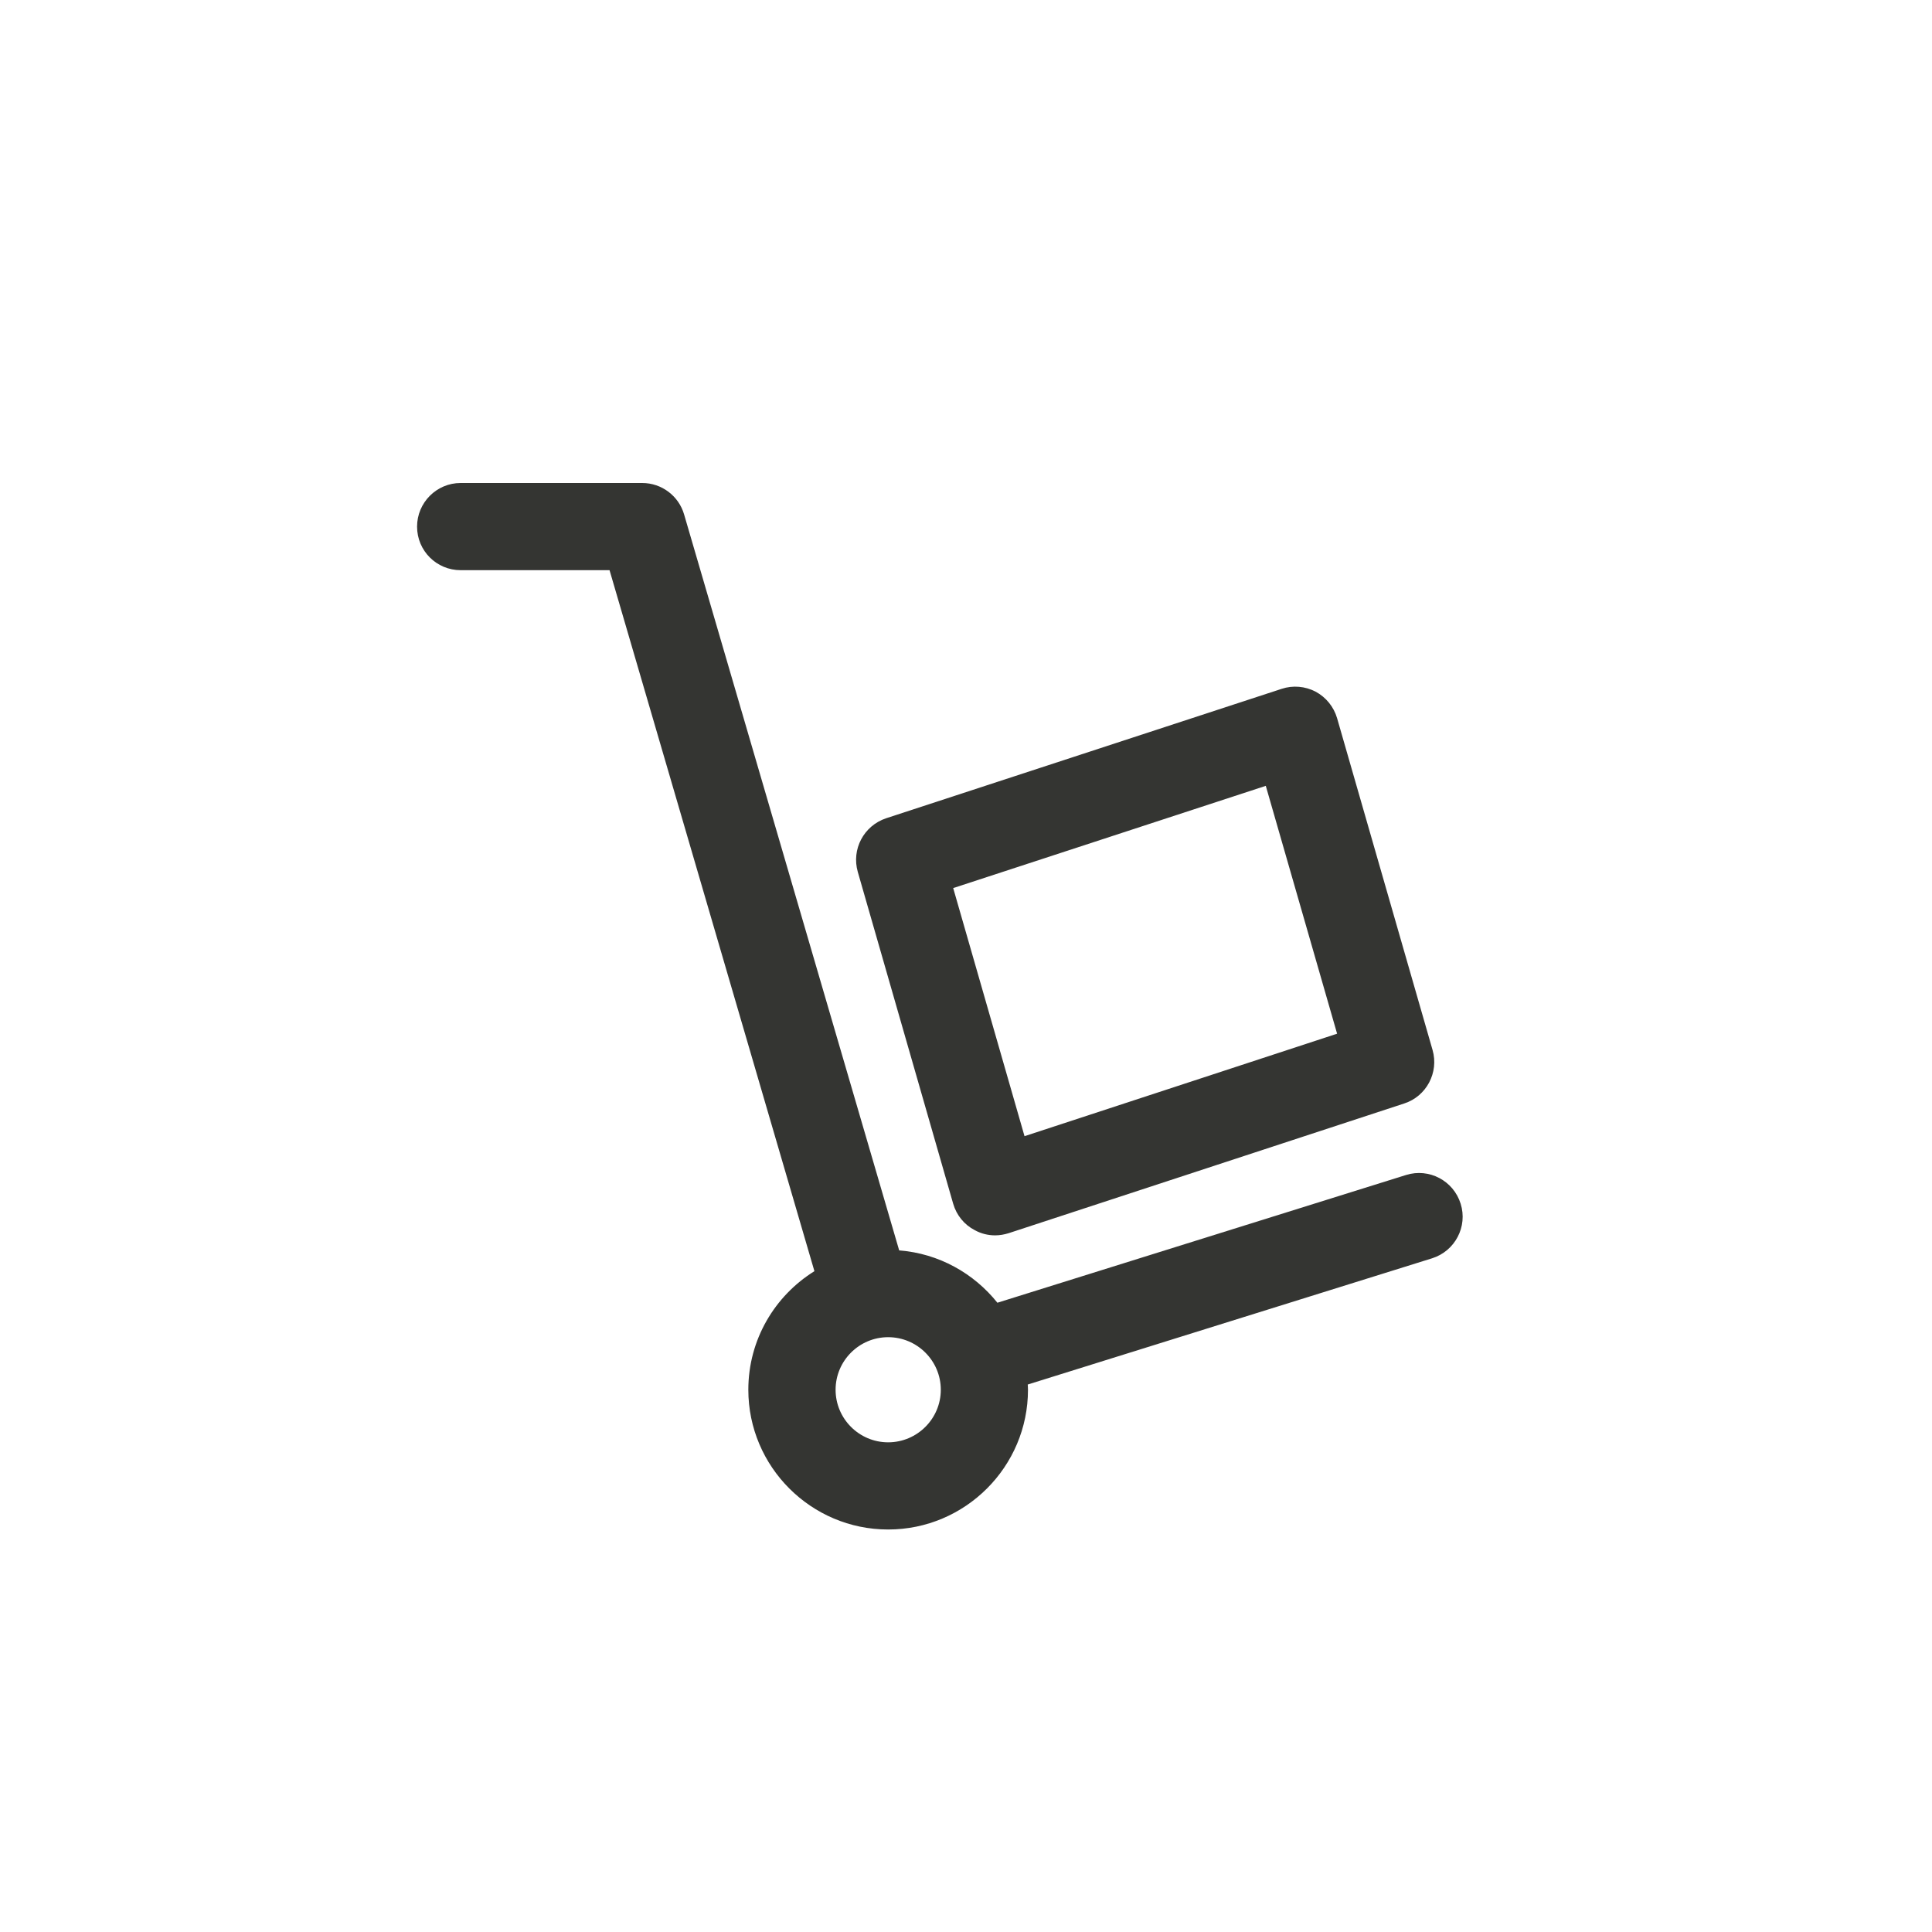
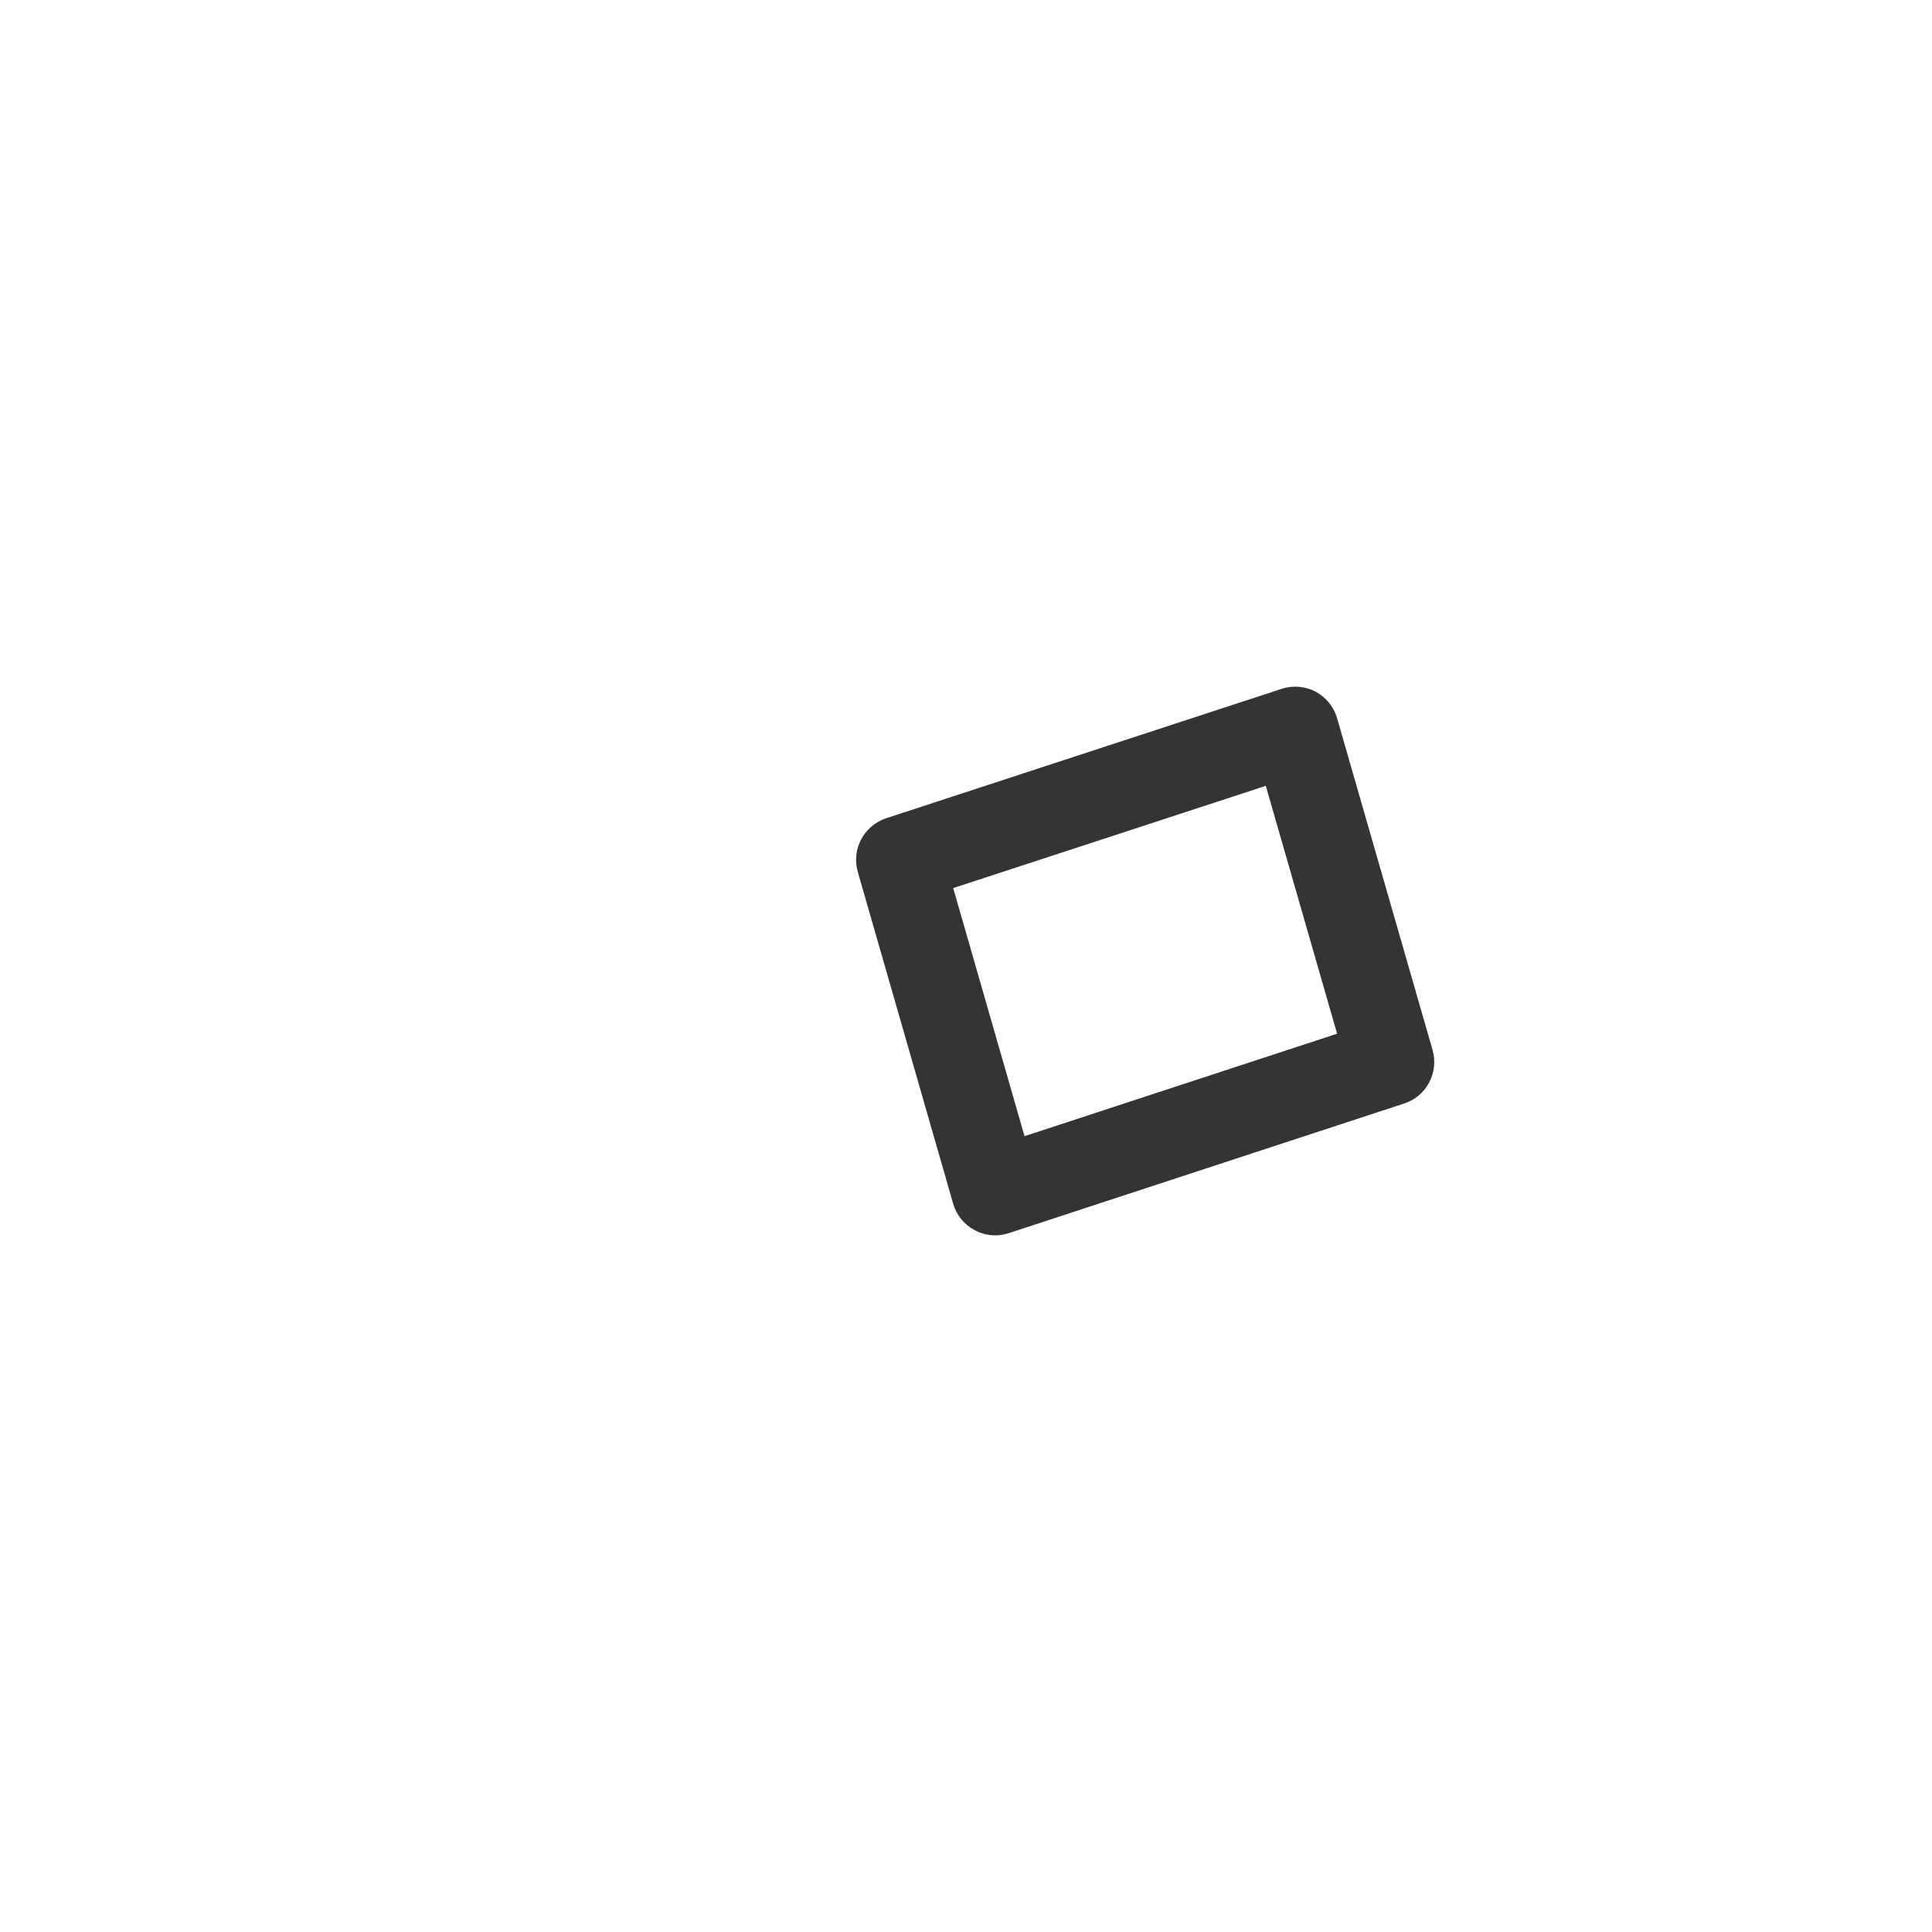
<svg xmlns="http://www.w3.org/2000/svg" width="24px" height="24px" viewBox="0 0 24 24" version="1.1">
  <title>delivery-type</title>
  <g id="delivery-type" stroke="none" stroke-width="1" fill="none" fill-rule="evenodd">
    <g id="21-Delivery" transform="translate(5, 6)" fill="#343532">
-       <path d="M6.033,11.917 C5.673,11.917 5.38,11.624 5.38,11.264 C5.38,10.904 5.673,10.611 6.033,10.611 C6.393,10.611 6.687,10.904 6.687,11.264 C6.687,11.624 6.393,11.917 6.033,11.917 Z M13.145,8.954 C13.056,8.667 12.753,8.507 12.467,8.596 L7.39,10.183 C7.098,9.818 6.663,9.571 6.17,9.533 L3.498,0.39 C3.431,0.16 3.219,0 2.978,0 L0.722,0 C0.423,0 0.181,0.244 0.181,0.542 C0.181,0.842 0.423,1.083 0.722,1.083 L2.572,1.083 L5.117,9.791 C4.625,10.097 4.296,10.641 4.296,11.264 C4.296,12.22 5.075,13 6.033,13 C6.991,13 7.77,12.22 7.77,11.264 C7.77,11.242 7.768,11.221 7.767,11.199 L12.79,9.631 C13.075,9.541 13.234,9.238 13.145,8.954 L13.145,8.954 Z" id="Fill-206" />
-       <path d="M10.724,3.762 L11.61,6.841 L7.727,8.114 L6.841,5.032 L10.724,3.762 Z M6.841,8.954 C6.882,9.095 6.978,9.214 7.108,9.281 C7.187,9.325 7.274,9.346 7.362,9.346 C7.418,9.346 7.476,9.336 7.53,9.319 L12.443,7.708 C12.72,7.619 12.876,7.323 12.796,7.044 L11.61,2.922 C11.569,2.781 11.473,2.662 11.343,2.592 C11.213,2.524 11.06,2.511 10.921,2.557 L6.007,4.165 C5.73,4.258 5.575,4.55 5.656,4.832 L6.841,8.954 L6.841,8.954 Z" id="Fill-207" />
+       <path d="M10.724,3.762 L11.61,6.841 L7.727,8.114 L6.841,5.032 Z M6.841,8.954 C6.882,9.095 6.978,9.214 7.108,9.281 C7.187,9.325 7.274,9.346 7.362,9.346 C7.418,9.346 7.476,9.336 7.53,9.319 L12.443,7.708 C12.72,7.619 12.876,7.323 12.796,7.044 L11.61,2.922 C11.569,2.781 11.473,2.662 11.343,2.592 C11.213,2.524 11.06,2.511 10.921,2.557 L6.007,4.165 C5.73,4.258 5.575,4.55 5.656,4.832 L6.841,8.954 L6.841,8.954 Z" id="Fill-207" />
    </g>
  </g>
</svg>